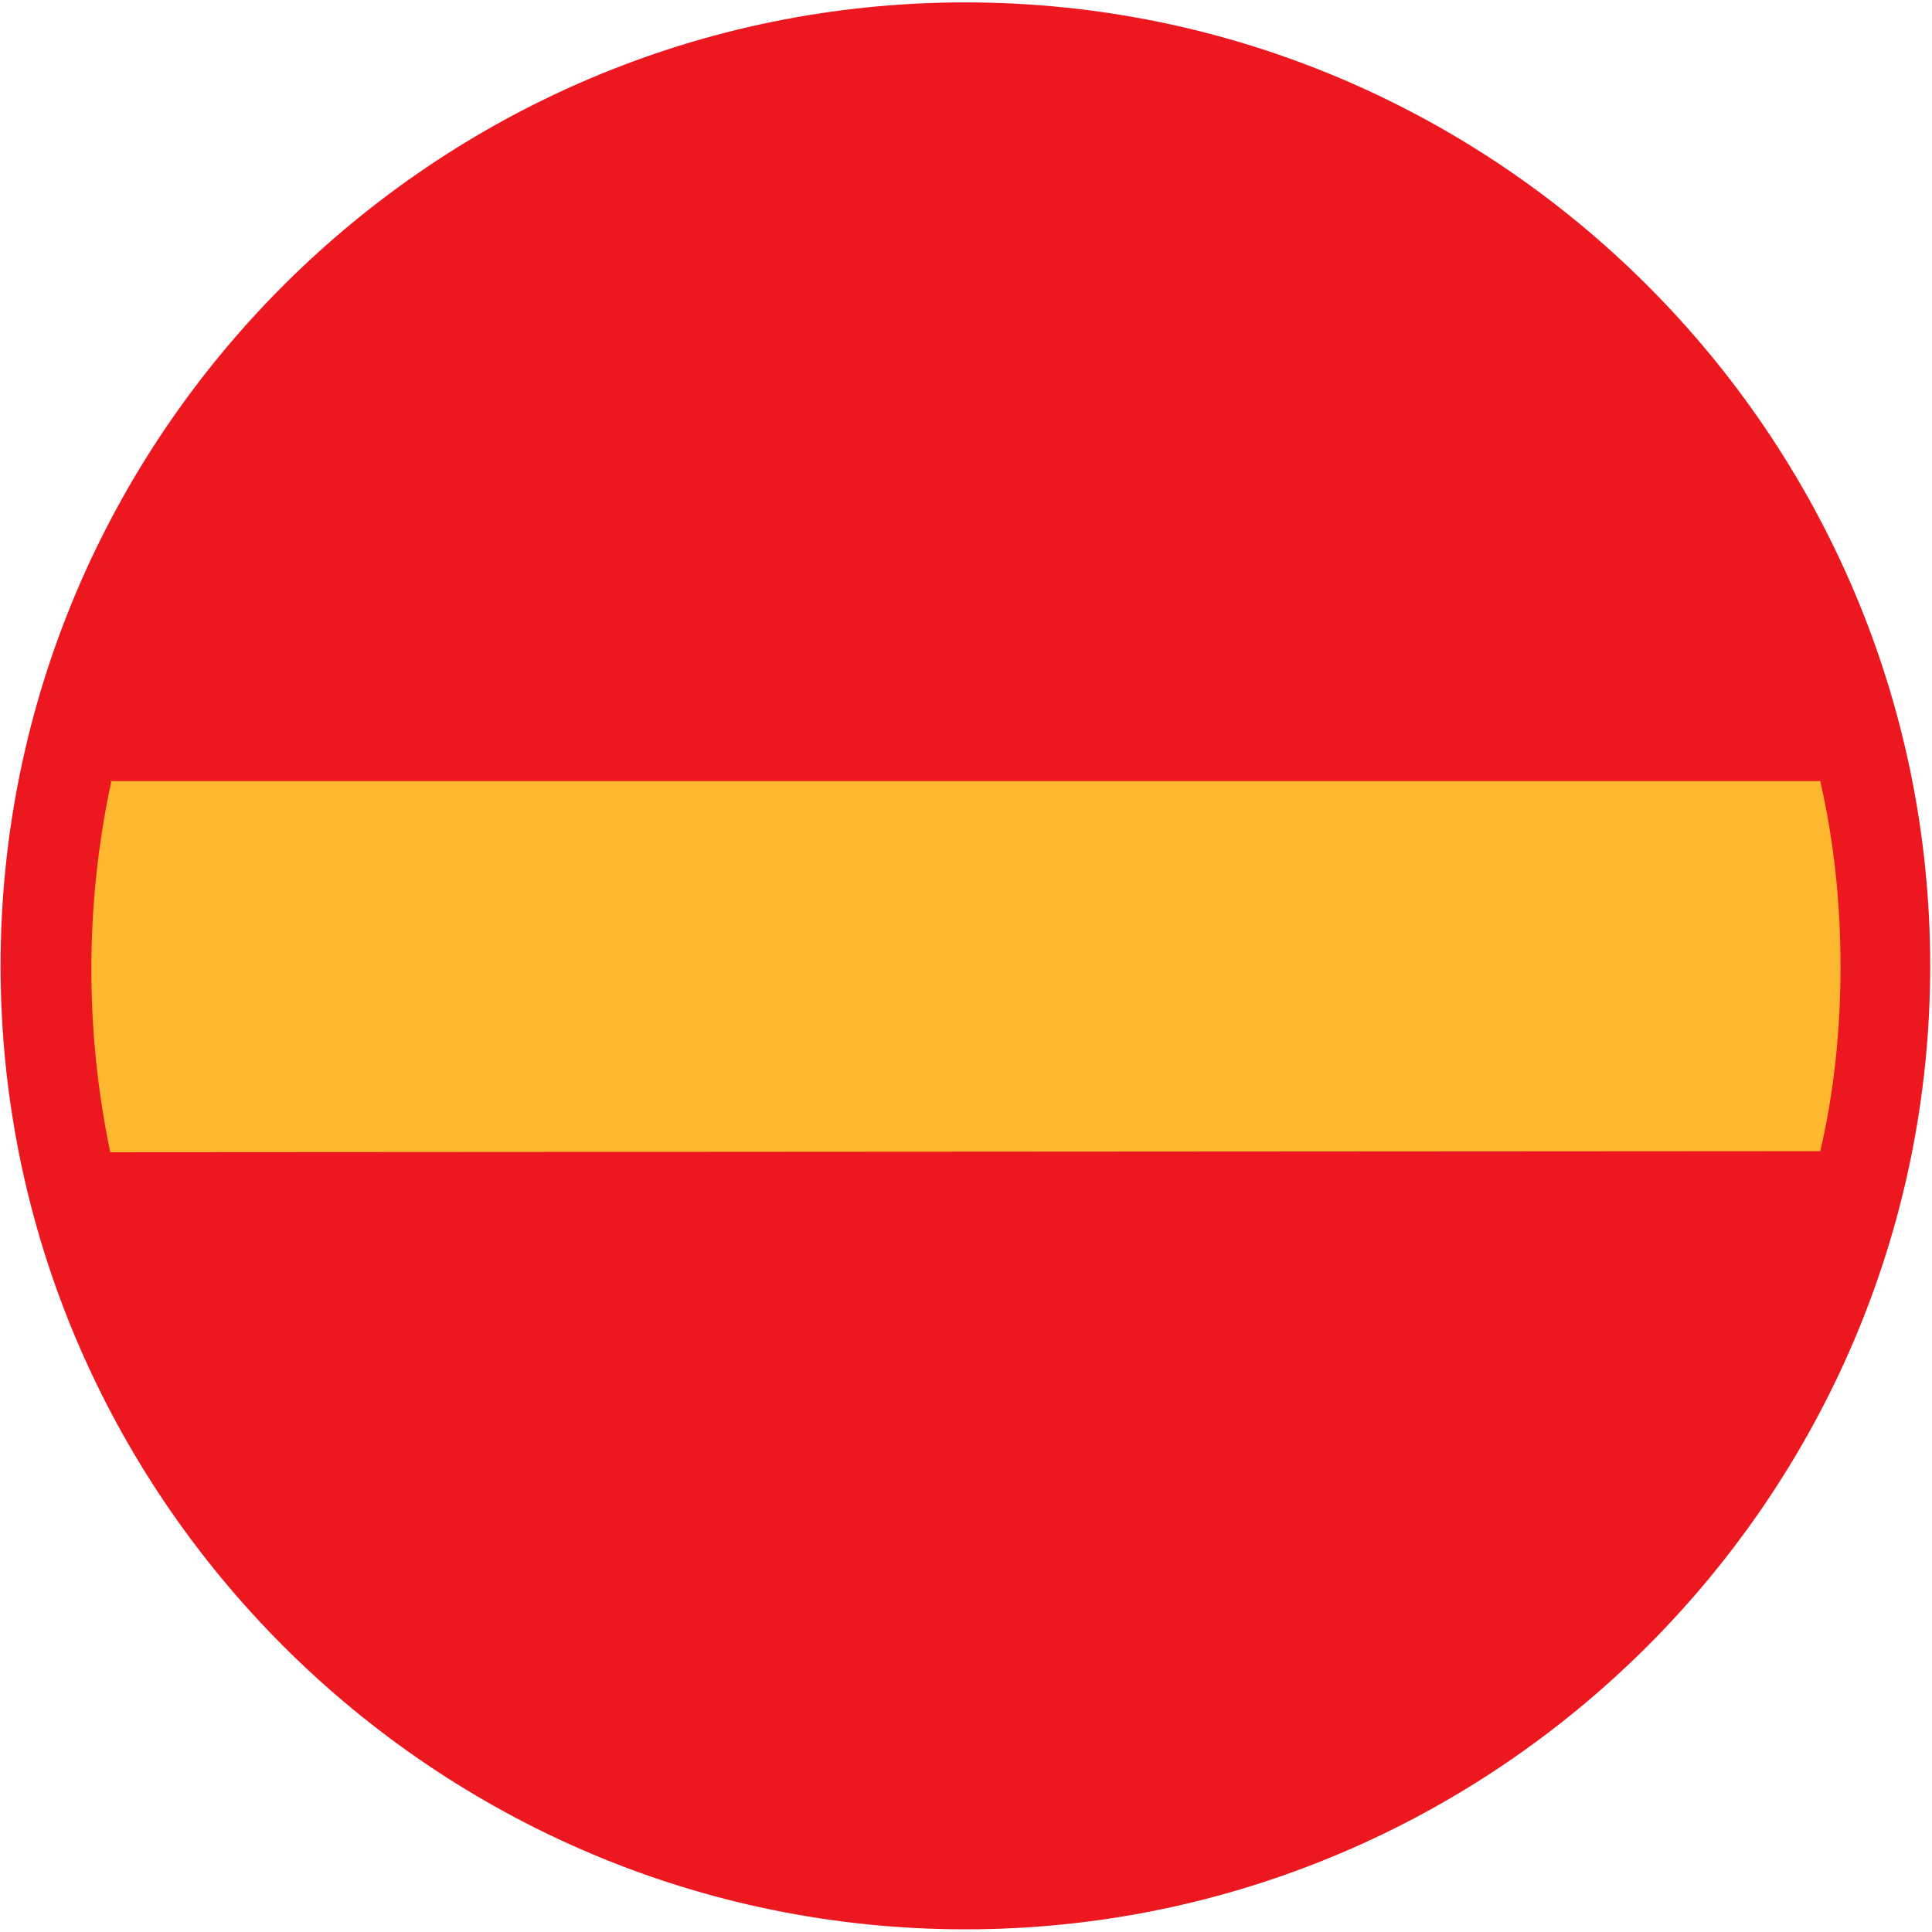
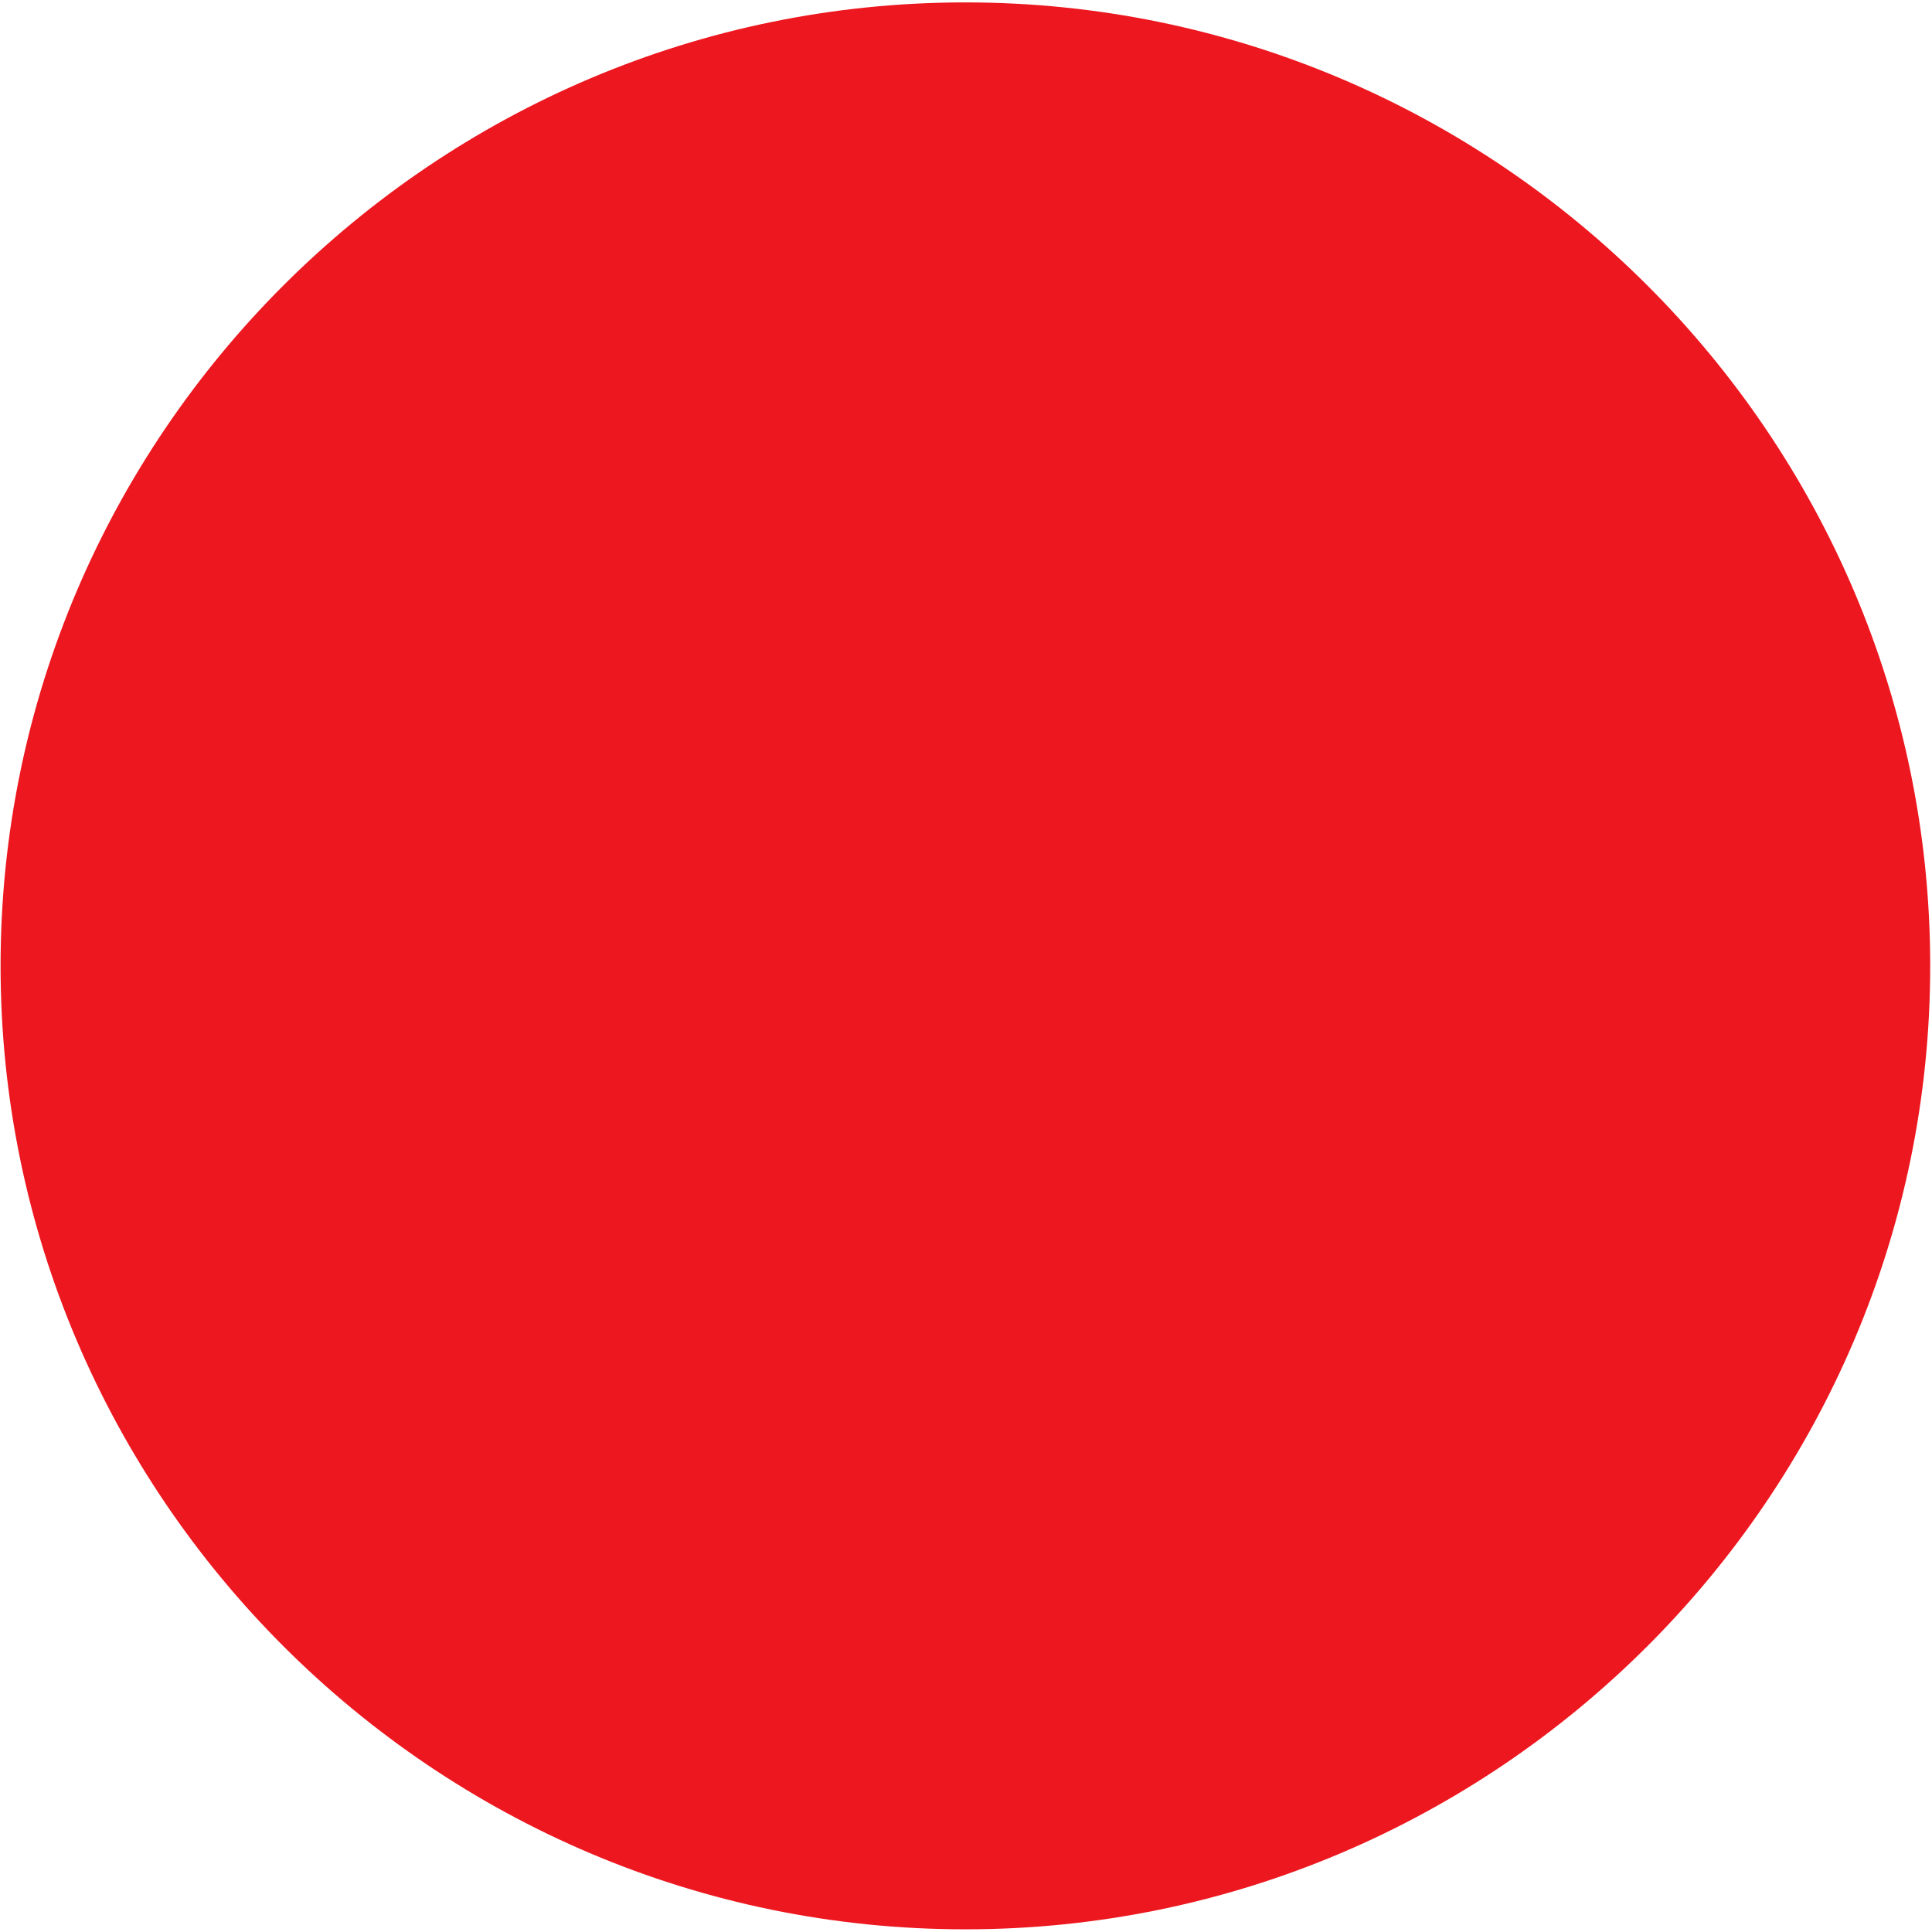
<svg xmlns="http://www.w3.org/2000/svg" width="515" height="515" viewBox="-0.152 -0.64 515 515" xml:space="preserve">
  <defs>
	</defs>
  <g>
    <path fill="#ED171F" d="M514.368,256.824C514.368,115.344,398.808,0,257.184,0S0,115.344,0,256.824    c0,141.408,115.56,256.824,257.184,256.824S514.368,398.232,514.368,256.824z" />
-     <path fill="#FEB82F" d="M29.232,207.576h455.832c3.744,16.344,5.4,33.048,5.4,49.392c0,16.56-1.656,33.264-5.4,49.248    l-455.832,0.288c-6.768-32.616-6.768-66.24,0.36-99.216L29.232,207.576z" />
  </g>
</svg>